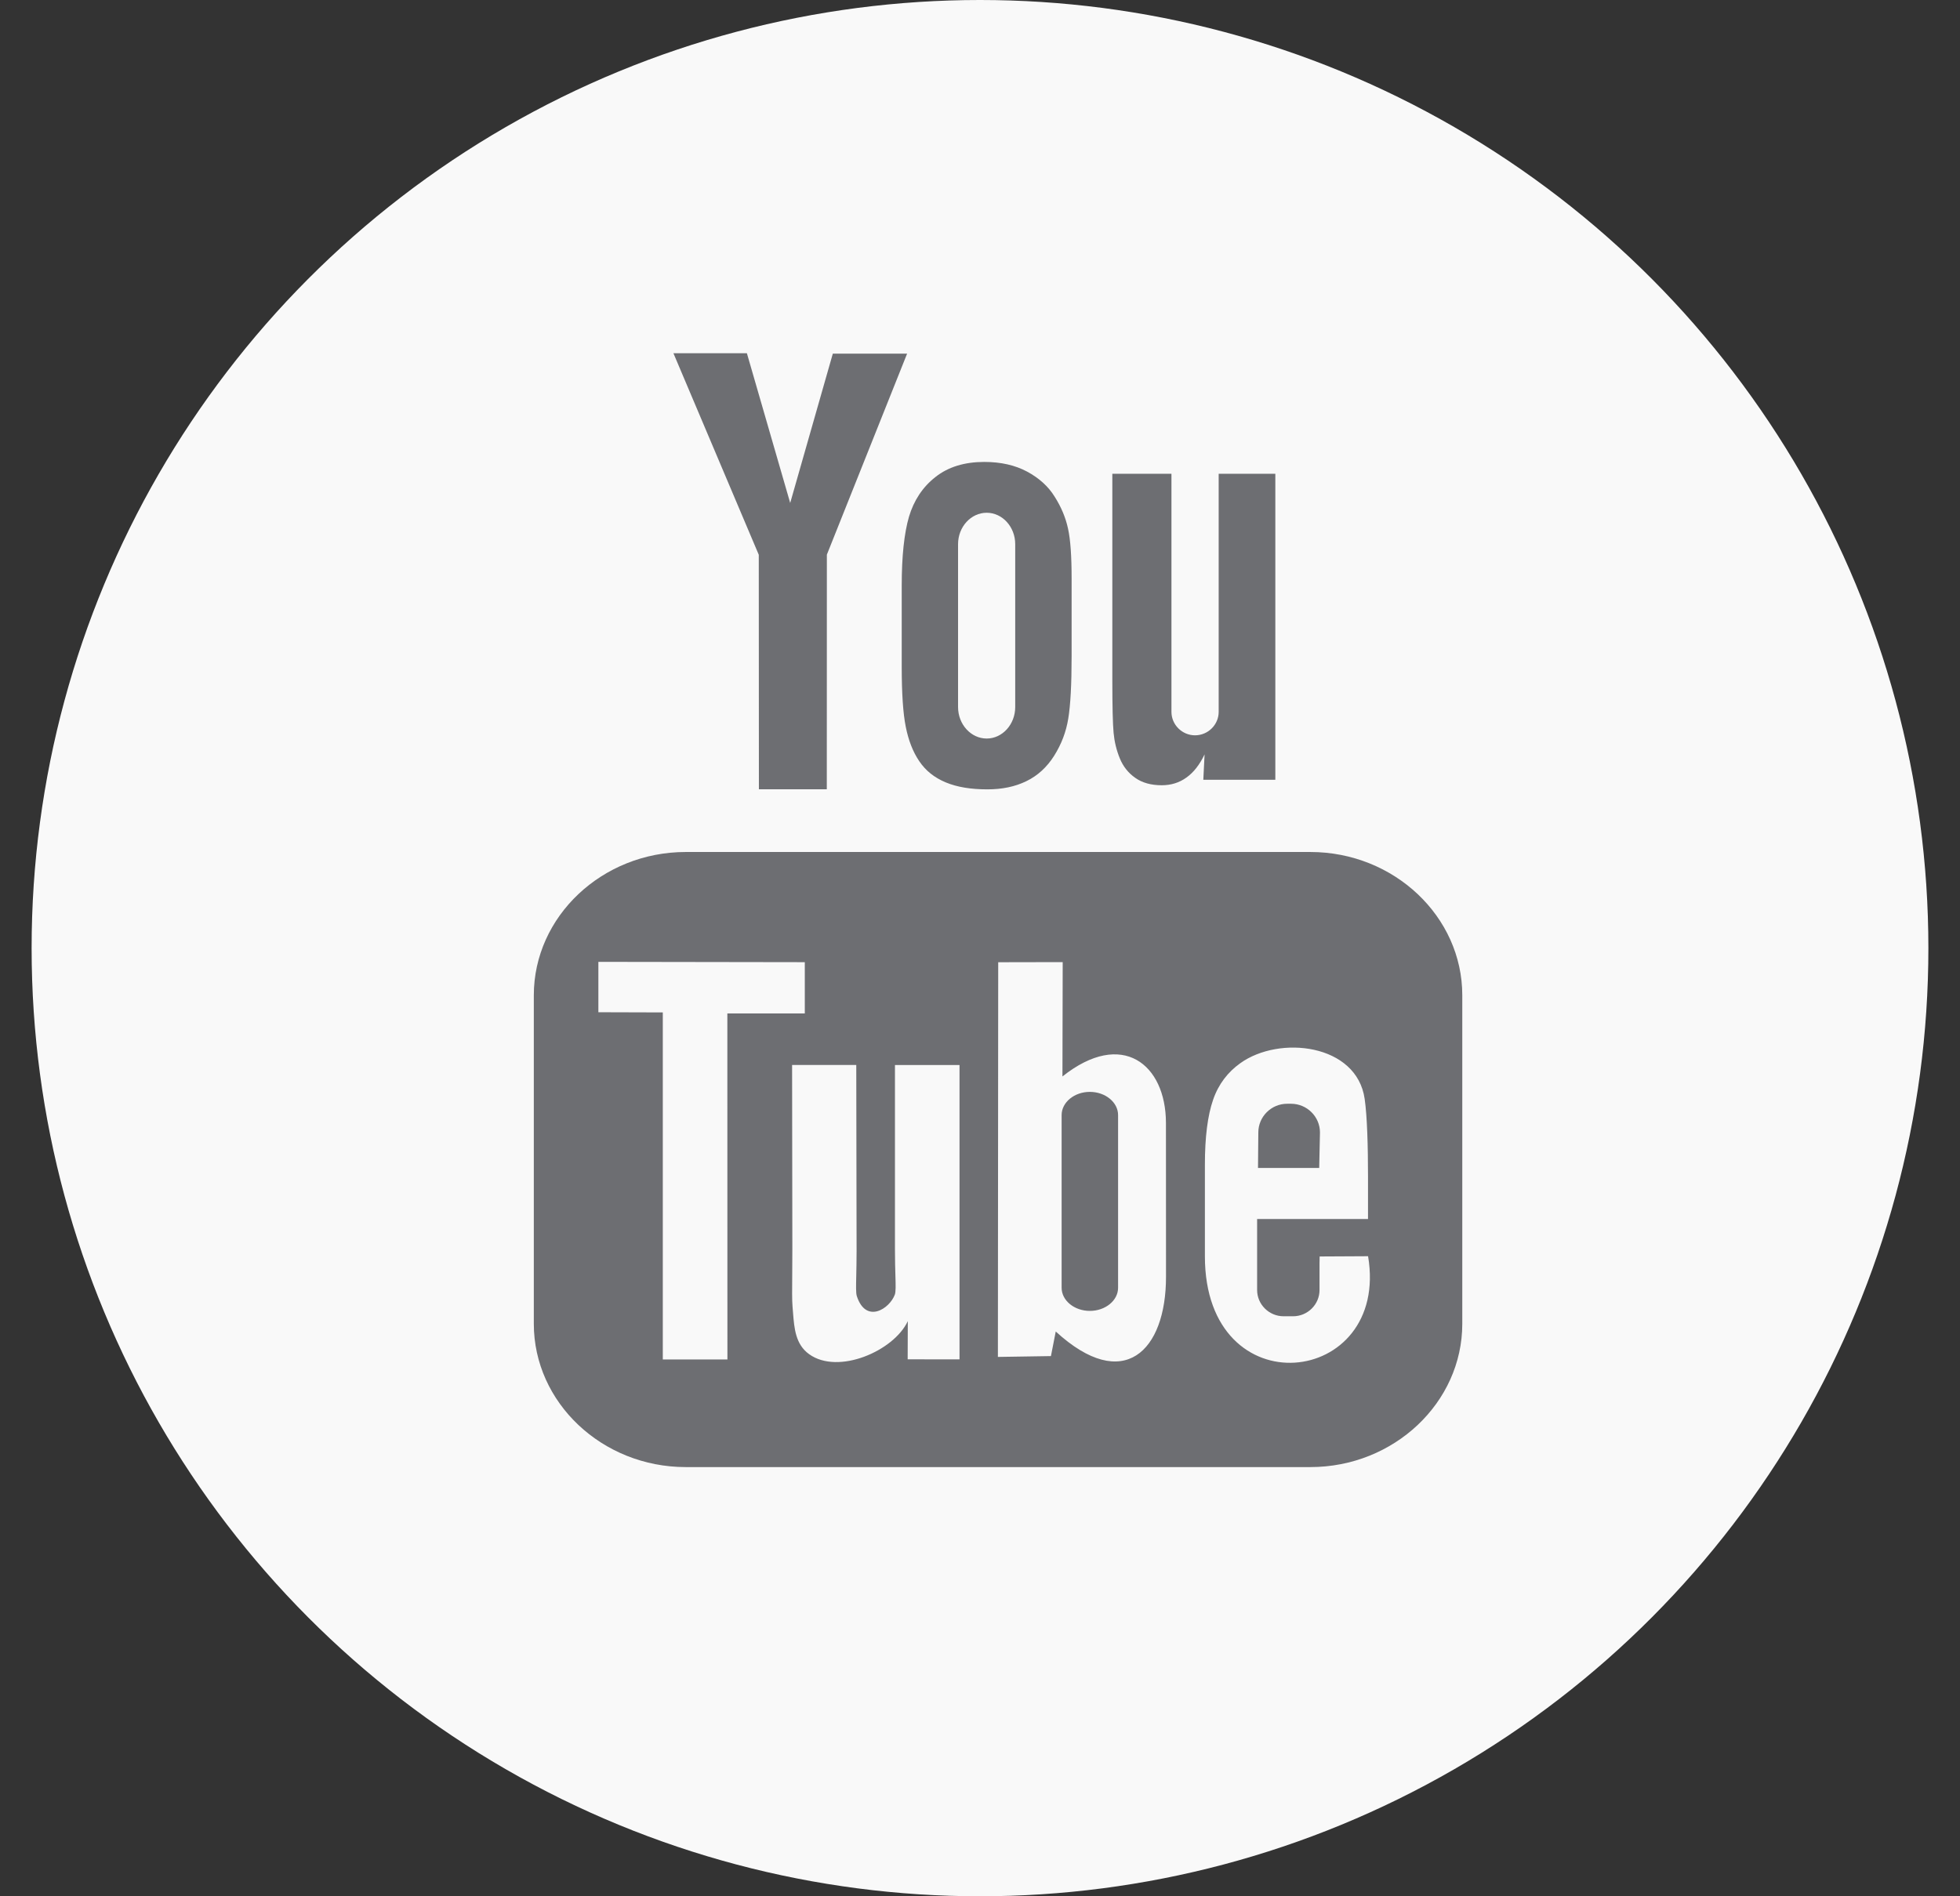
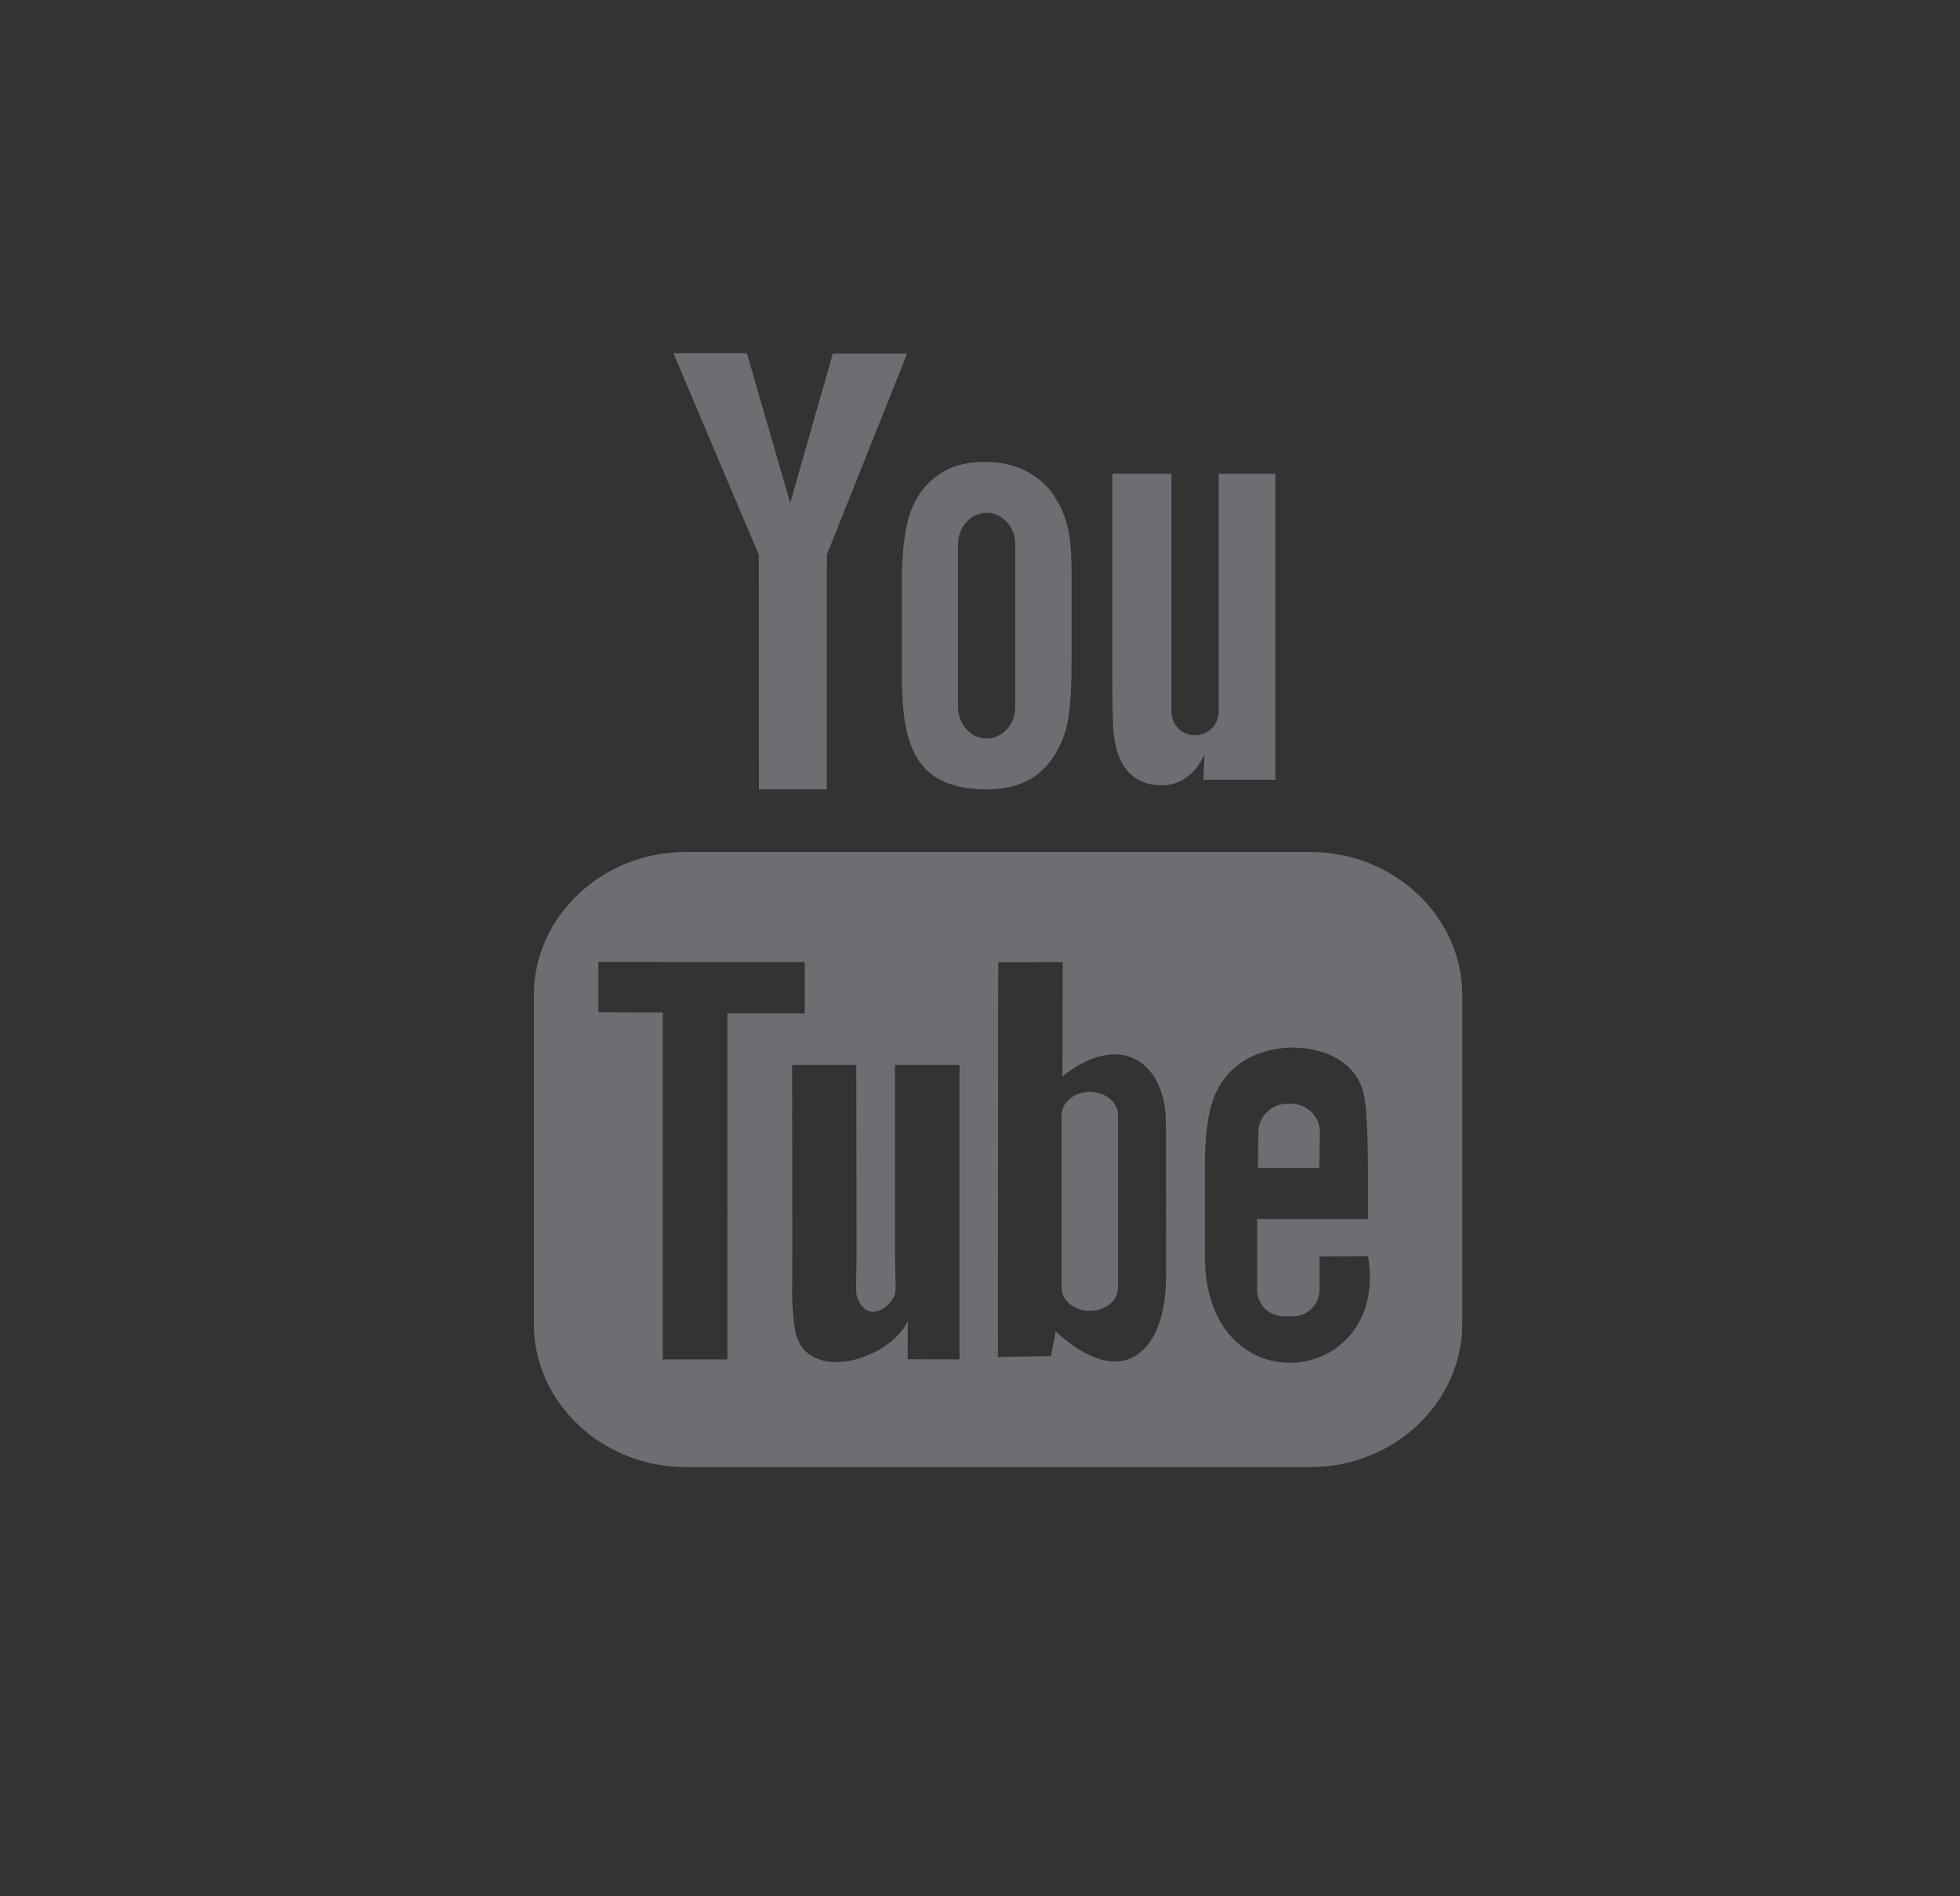
<svg xmlns="http://www.w3.org/2000/svg" width="31" height="30" viewBox="0 0 31 30" fill="none">
  <rect x="0" y="0" width="31" height="30" fill="#333333" stroke="none" />
-   <circle cx="15.5" cy="15" r="15" fill="#F9F9F9" />
  <path fill-rule="evenodd" clip-rule="evenodd" d="M13.077 12.487H12.003L12.001 8.777L10.651 5.588H11.813L12.498 7.957L13.172 5.595H14.347L13.078 8.775L13.077 12.487ZM14.377 8.174C14.301 8.436 14.262 8.799 14.262 9.263H14.262V10.545C14.262 10.969 14.283 11.287 14.326 11.499C14.368 11.711 14.438 11.893 14.539 12.042C14.639 12.191 14.778 12.303 14.959 12.378C15.139 12.453 15.357 12.488 15.617 12.488C15.849 12.488 16.055 12.446 16.234 12.358C16.412 12.272 16.559 12.137 16.673 11.956C16.788 11.773 16.862 11.579 16.896 11.368C16.931 11.158 16.949 10.828 16.949 10.379V9.155C16.949 8.8 16.931 8.537 16.892 8.362C16.855 8.19 16.785 8.022 16.681 7.858C16.581 7.695 16.434 7.563 16.245 7.461C16.056 7.36 15.831 7.308 15.568 7.308C15.255 7.308 14.997 7.387 14.796 7.546C14.594 7.704 14.455 7.914 14.377 8.174ZM17.711 11.997C17.763 12.125 17.845 12.229 17.957 12.307C18.066 12.384 18.206 12.423 18.374 12.423C18.521 12.423 18.652 12.383 18.765 12.301C18.879 12.22 18.974 12.098 19.052 11.935L19.032 12.336H20.171V7.495H19.275V11.262C19.275 11.466 19.106 11.633 18.901 11.633C18.697 11.633 18.528 11.466 18.528 11.262V7.495H17.593V10.76C17.593 11.176 17.6 11.453 17.613 11.594C17.626 11.734 17.658 11.867 17.711 11.997ZM23.128 20.943V15.746C23.128 14.499 22.047 13.479 20.725 13.479H10.846C9.524 13.479 8.443 14.499 8.443 15.746V20.943C8.443 22.19 9.524 23.21 10.846 23.21H20.725C22.047 23.21 23.128 22.19 23.128 20.943ZM17.237 17.274C16.992 17.274 16.791 17.439 16.791 17.641V20.373C16.791 20.575 16.992 20.739 17.237 20.739C17.483 20.739 17.684 20.575 17.684 20.373V17.641C17.684 17.439 17.483 17.274 17.237 17.274ZM20.865 18.478H19.897L19.902 17.916C19.902 17.666 20.107 17.462 20.358 17.462H20.42C20.671 17.462 20.877 17.666 20.877 17.916L20.865 18.478ZM11.505 21.507L11.504 16.033L12.729 16.033V15.222L9.464 15.217V16.014L10.483 16.017V21.507H11.505ZM14.155 16.849H15.176V21.506L14.356 21.505L14.358 20.901C14.137 21.374 13.257 21.755 12.798 21.424C12.581 21.269 12.562 21.011 12.543 20.771C12.541 20.738 12.538 20.704 12.535 20.671C12.526 20.573 12.528 20.398 12.53 20.164C12.531 20.04 12.532 19.9 12.532 19.745L12.528 16.848H13.543L13.548 19.792C13.548 19.945 13.545 20.073 13.543 20.178V20.178C13.539 20.349 13.536 20.457 13.552 20.506C13.697 20.948 14.07 20.707 14.153 20.481C14.169 20.436 14.167 20.341 14.162 20.18C14.159 20.075 14.155 19.94 14.155 19.772V16.849ZM18.442 20.196L18.441 17.763C18.439 16.835 17.746 16.28 16.804 17.03L16.808 15.221L15.788 15.223L15.783 21.467L16.622 21.454L16.698 21.065C17.77 22.049 18.444 21.375 18.442 20.196ZM20.872 19.878L21.638 19.874C21.987 21.948 19.058 22.289 19.057 19.877V18.427C19.057 17.991 19.1 17.649 19.187 17.398C19.274 17.147 19.422 16.96 19.616 16.821C20.235 16.375 21.459 16.513 21.584 17.385C21.624 17.661 21.637 18.143 21.637 18.625V19.285H19.883V19.891V20.361V20.409C19.883 20.637 20.072 20.824 20.302 20.824H20.452C20.682 20.824 20.87 20.637 20.87 20.409V19.982C20.87 19.97 20.871 19.958 20.871 19.946C20.871 19.942 20.871 19.938 20.871 19.934V19.934V19.934C20.872 19.914 20.872 19.895 20.872 19.878ZM15.153 11.186C15.153 11.46 15.357 11.684 15.606 11.684C15.854 11.684 16.057 11.46 16.057 11.186V8.609C16.057 8.335 15.854 8.112 15.606 8.112C15.357 8.112 15.153 8.335 15.153 8.609V11.186Z" fill="#6D6E72" />
</svg>